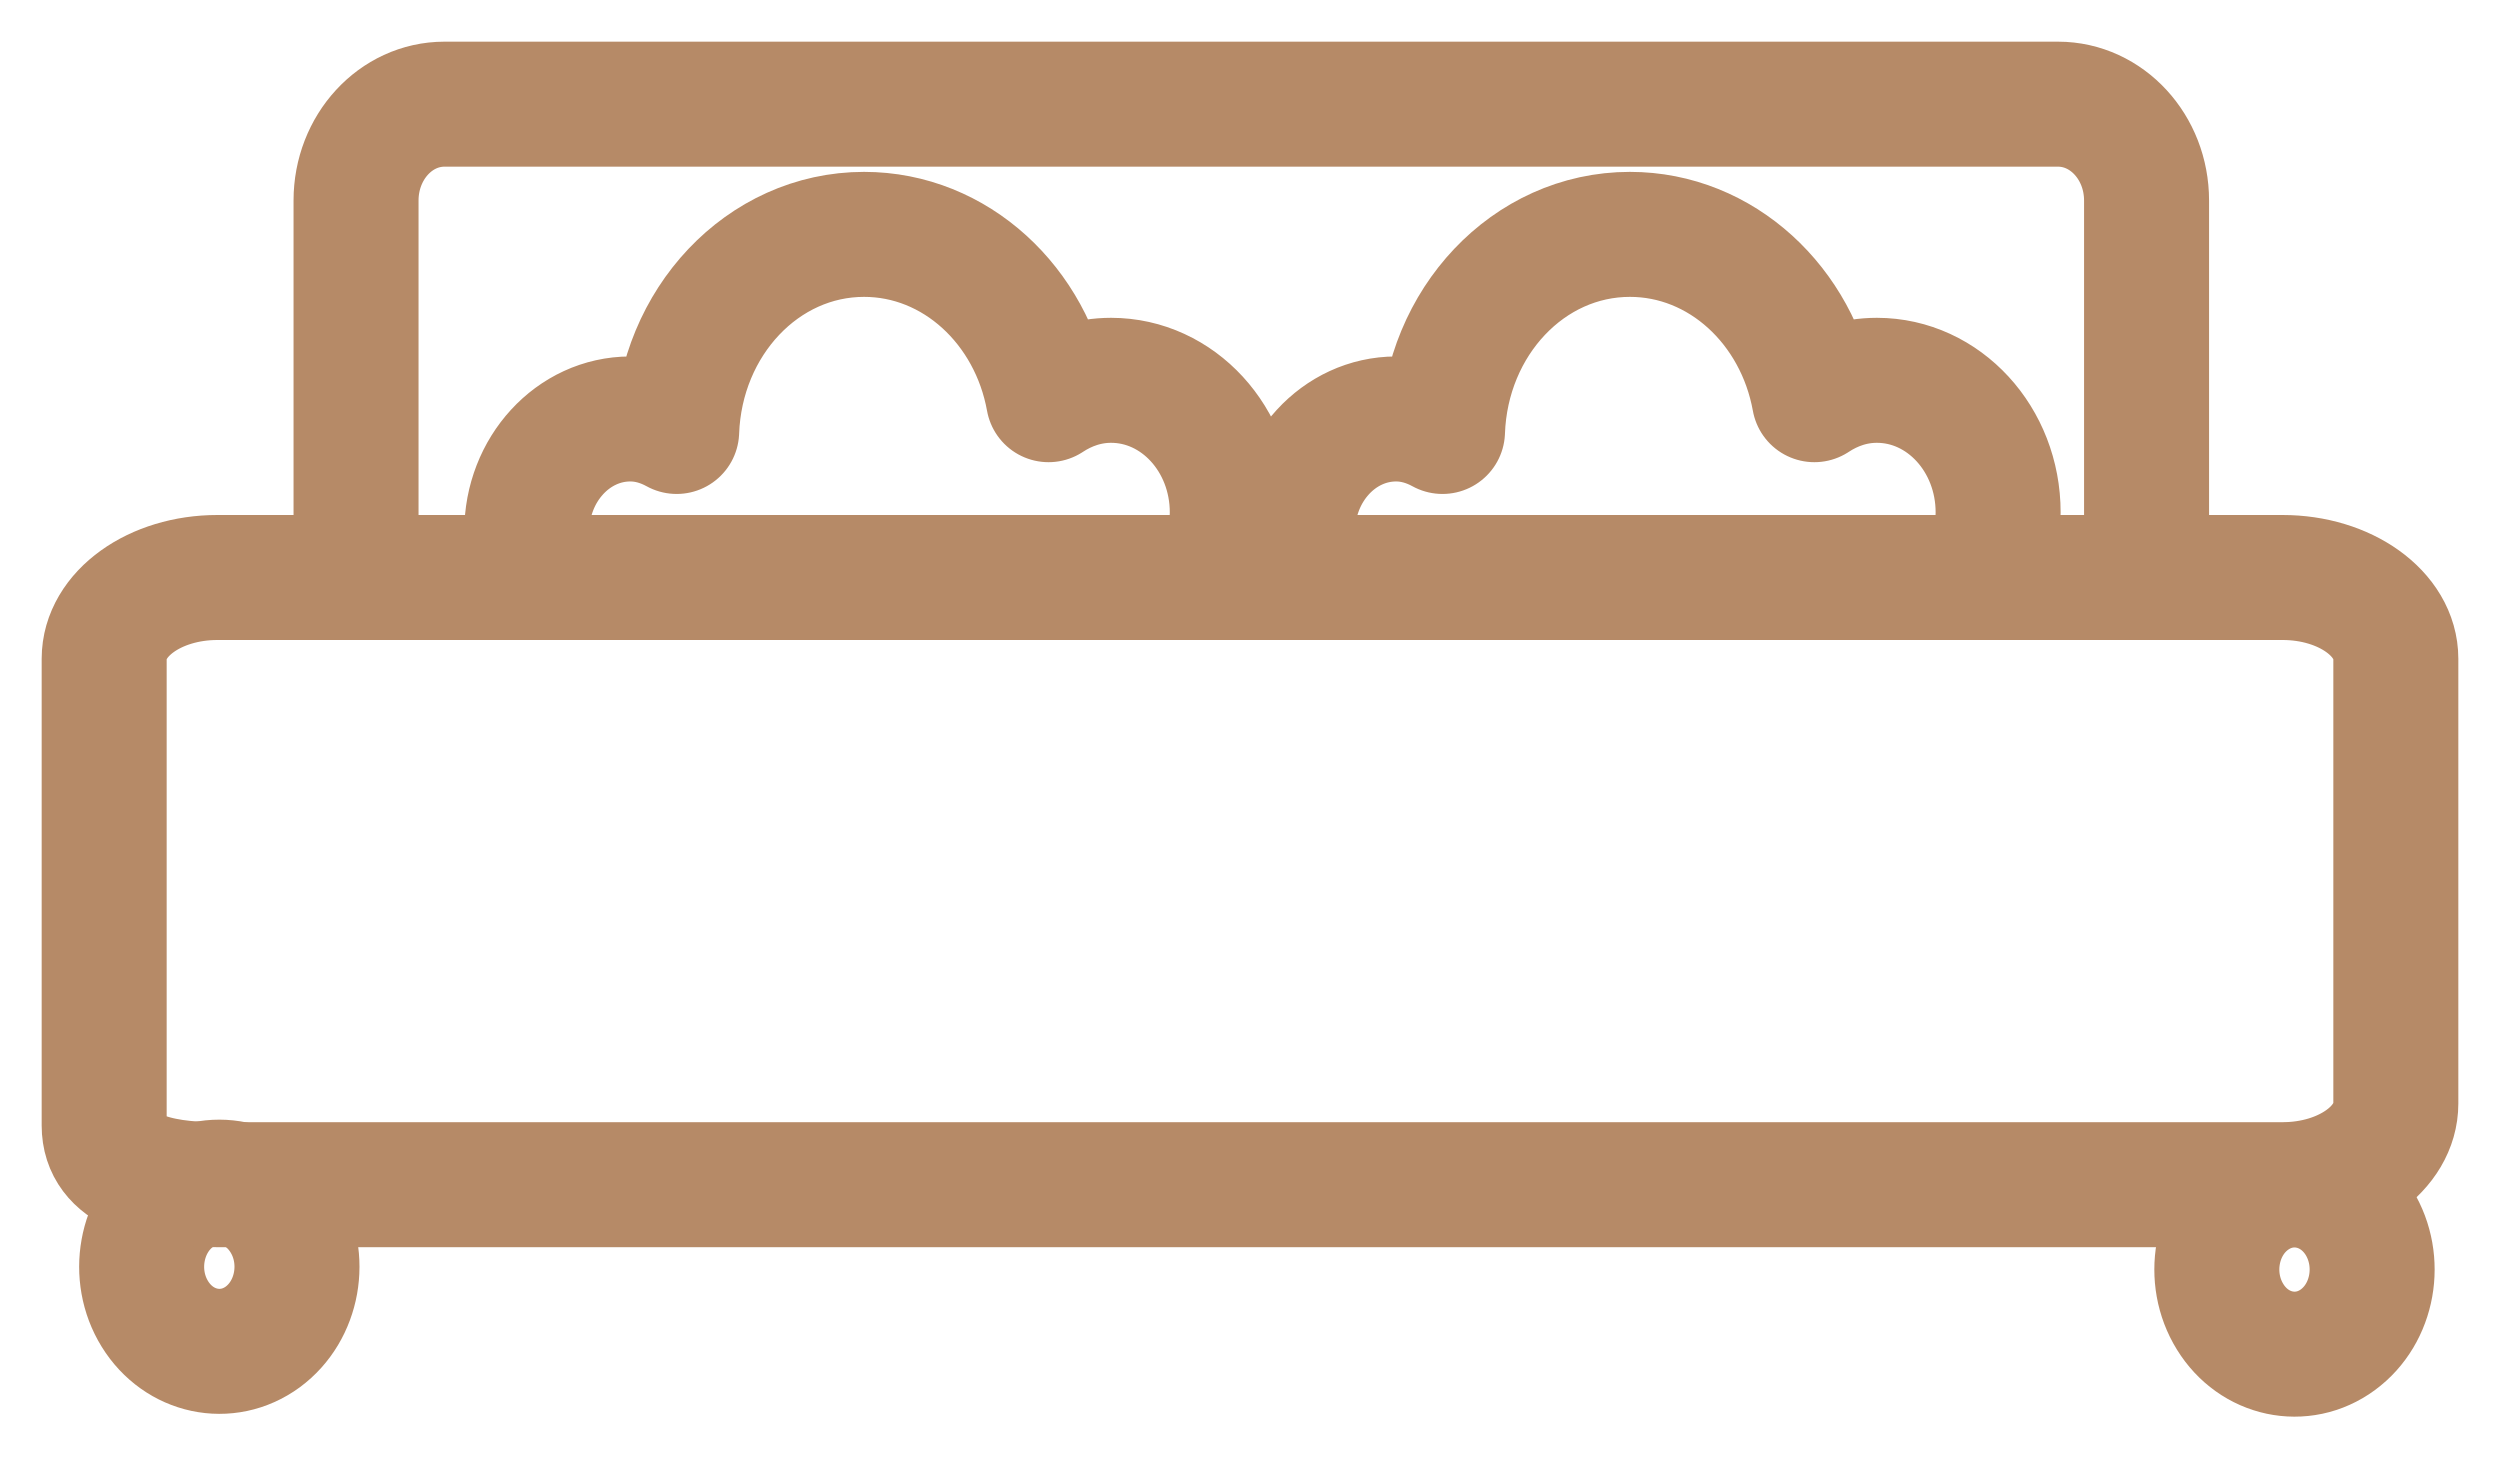
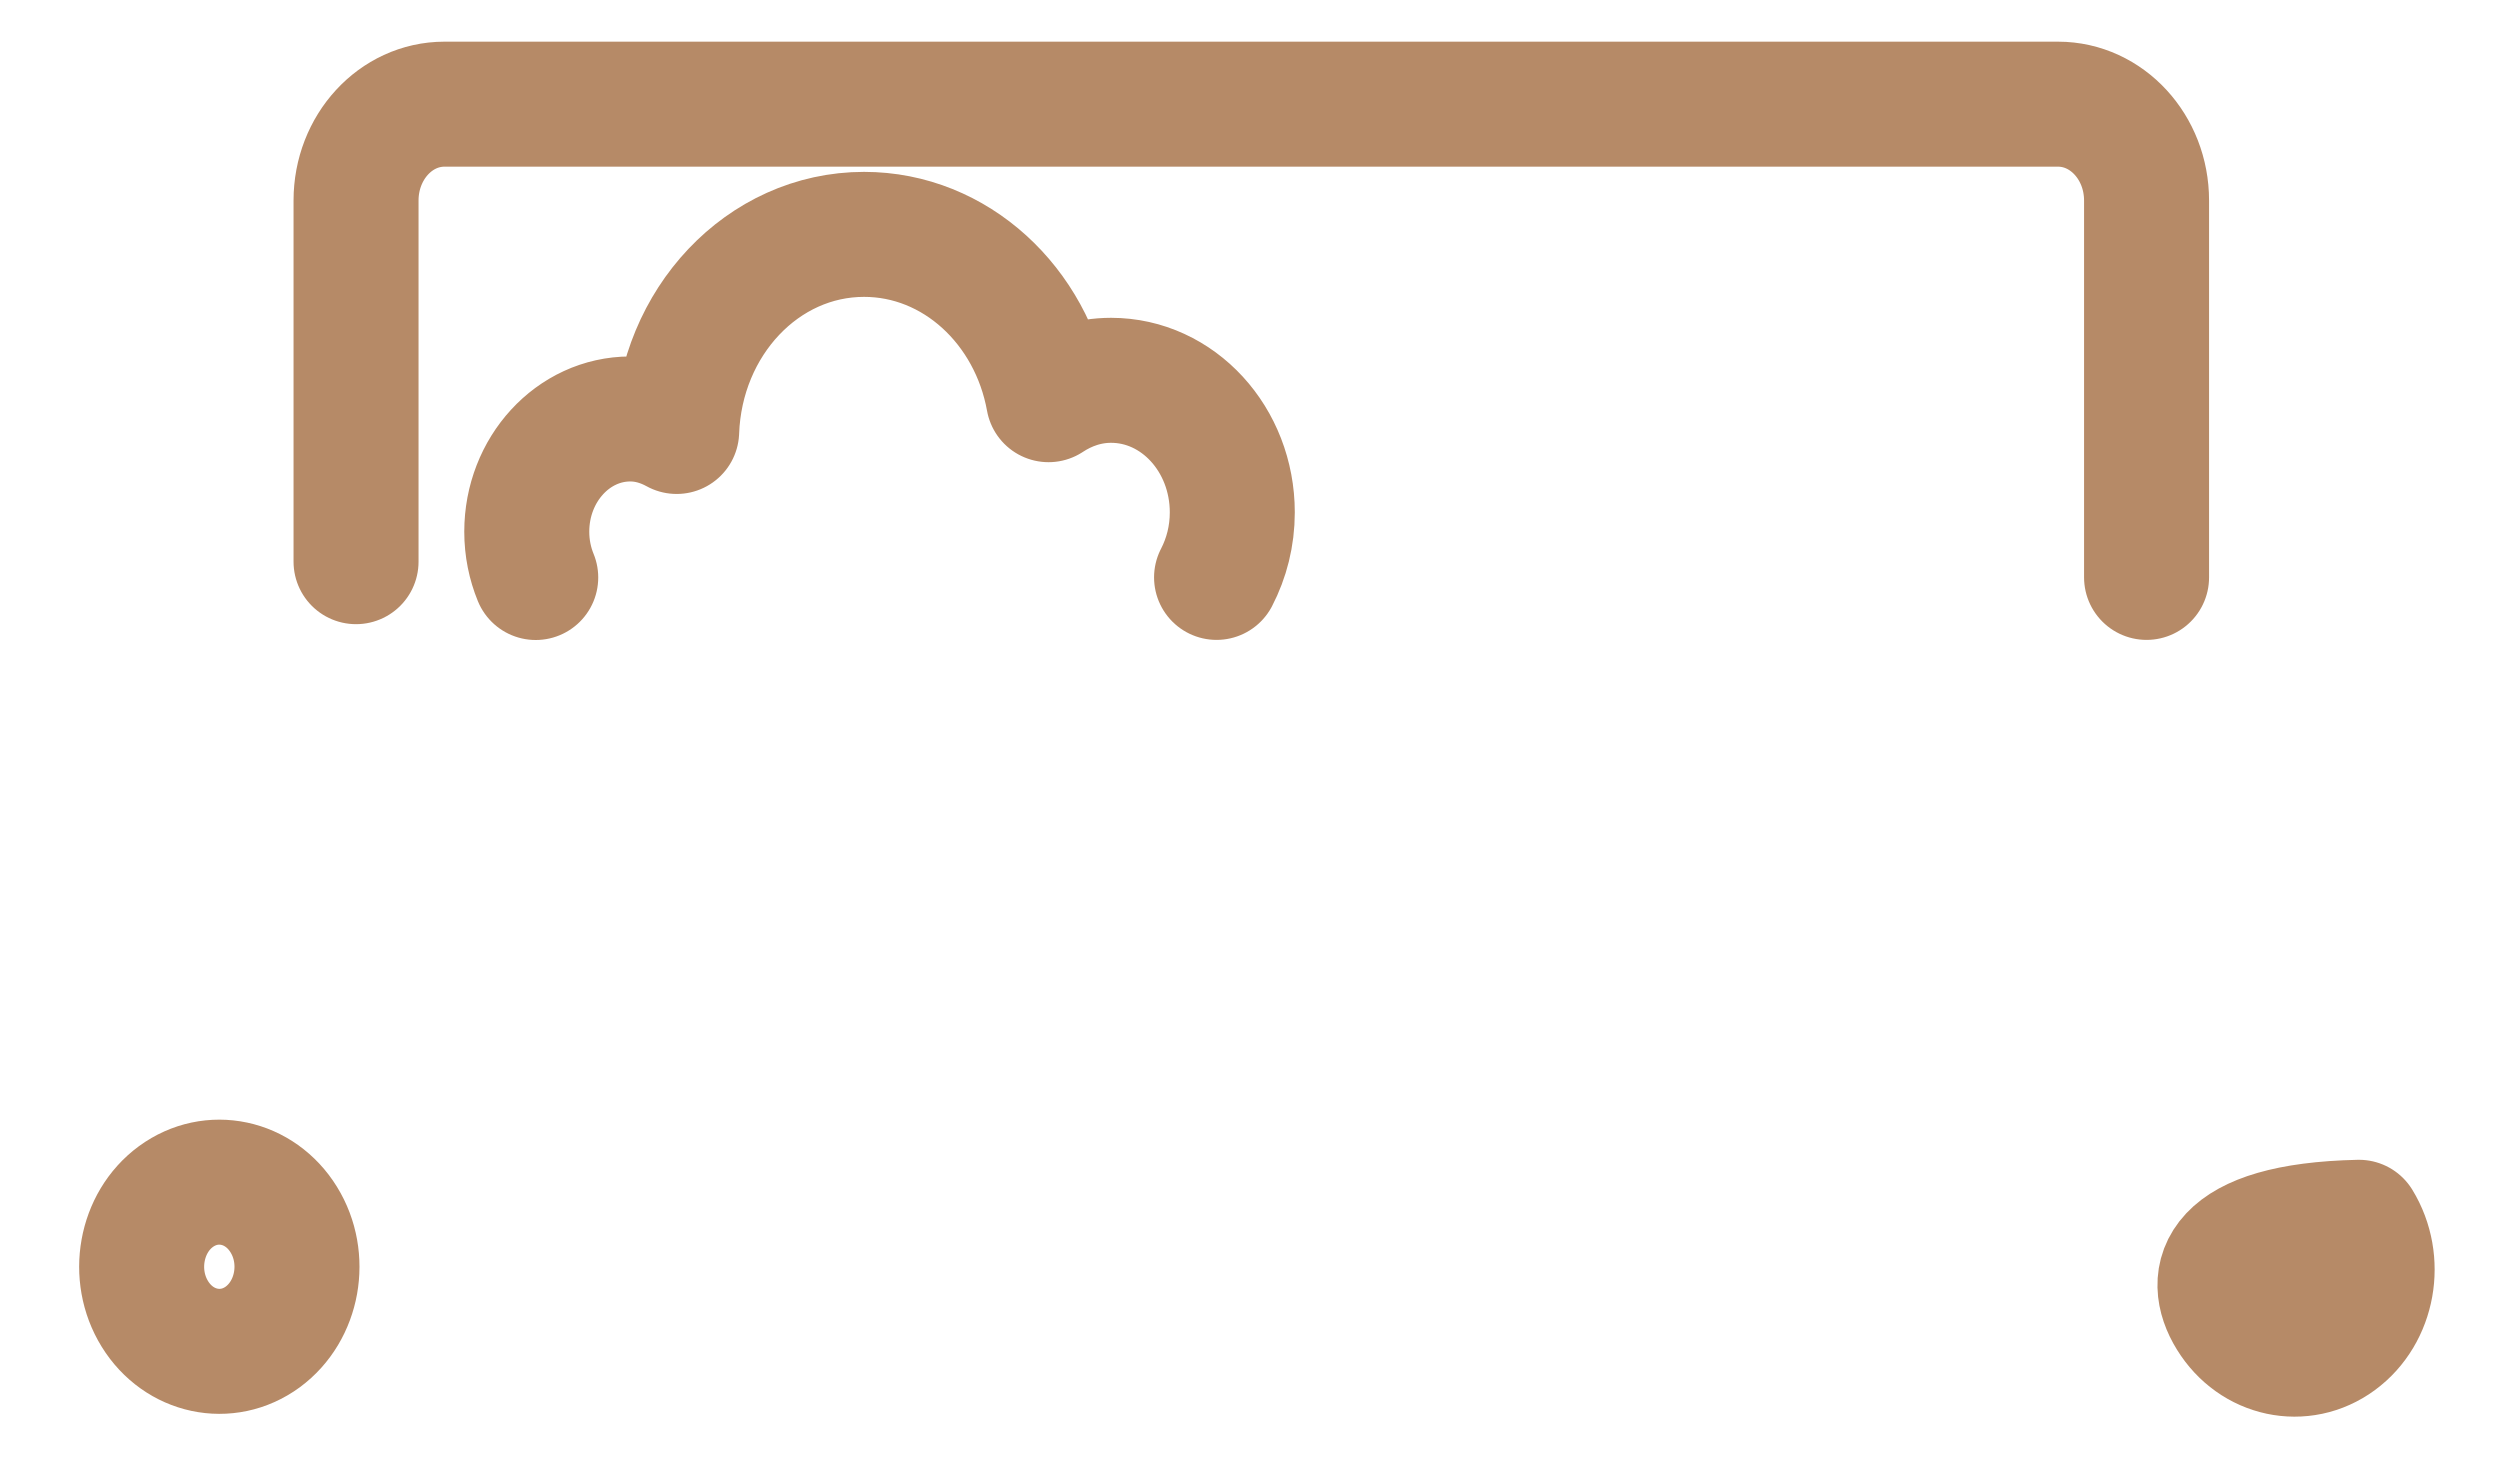
<svg xmlns="http://www.w3.org/2000/svg" width="24px" height="14px" viewBox="0 0 24 14" version="1.1">
  <title>Group 13</title>
  <g id="UI" stroke="none" stroke-width="1" fill="none" fill-rule="evenodd" stroke-linecap="round" stroke-linejoin="round">
    <g id="Home" transform="translate(-1241, -191)" stroke="#B68A67" stroke-width="1.2">
      <g id="Group-13" transform="translate(1242, 192)">
        <path d="M1.522,11.835 C1.863,11.584 1.954,11.08 1.724,10.708 C1.494,10.335 1.031,10.237 0.689,10.487 C0.348,10.737 0.257,11.242 0.487,11.614 C0.717,11.986 1.18,12.085 1.522,11.835 Z" id="Stroke-1" />
-         <path d="M20.913,10.373 L1.087,10.373 C0.487,10.373 0,10.236 0,9.805 L0,5.324 C0,4.893 0.487,4.544 1.087,4.544 L20.913,4.544 C21.513,4.544 22,4.893 22,5.324 L22,9.594 C22,10.024 21.513,10.373 20.913,10.373 Z" id="Stroke-3" />
        <path d="M2.418,4.392 L2.418,0.925 C2.418,0.414 2.798,0 3.267,0 L18.757,0 C19.226,0 19.607,0.414 19.607,0.925 L19.607,4.543" id="Stroke-5" />
        <path d="M4.143,4.544 C4.088,4.41 4.057,4.261 4.057,4.104 C4.057,3.507 4.502,3.022 5.051,3.022 C5.212,3.022 5.361,3.068 5.496,3.142 C5.534,2.091 6.322,1.25 7.295,1.25 C8.173,1.25 8.903,1.933 9.066,2.837 C9.242,2.721 9.446,2.651 9.666,2.651 C10.309,2.651 10.83,3.218 10.83,3.919 C10.83,4.146 10.775,4.358 10.679,4.543" id="Stroke-7" />
-         <path d="M11.494,4.543 C11.44,4.409 11.409,4.26 11.409,4.104 C11.409,3.507 11.854,3.022 12.403,3.022 C12.563,3.022 12.713,3.068 12.848,3.142 C12.885,2.091 13.673,1.25 14.647,1.25 C15.525,1.25 16.255,1.933 16.418,2.837 C16.594,2.721 16.797,2.651 17.018,2.651 C17.66,2.651 18.182,3.218 18.182,3.919 C18.182,4.146 18.127,4.359 18.031,4.543" id="Stroke-9" />
-         <path d="M21.443,11.862 C21.785,11.611 21.875,11.107 21.646,10.734 C21.416,10.362 20.953,10.264 20.611,10.514 C20.269,10.764 20.179,11.269 20.409,11.641 C20.638,12.013 21.102,12.112 21.443,11.862 Z" id="Stroke-11" />
+         <path d="M21.443,11.862 C21.785,11.611 21.875,11.107 21.646,10.734 C20.269,10.764 20.179,11.269 20.409,11.641 C20.638,12.013 21.102,12.112 21.443,11.862 Z" id="Stroke-11" />
      </g>
    </g>
  </g>
</svg>